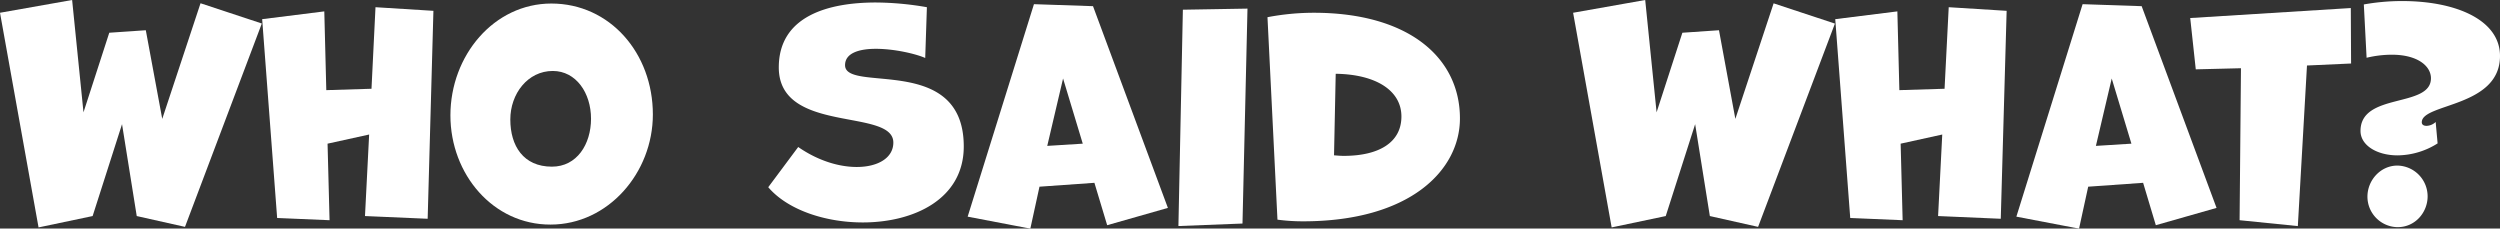
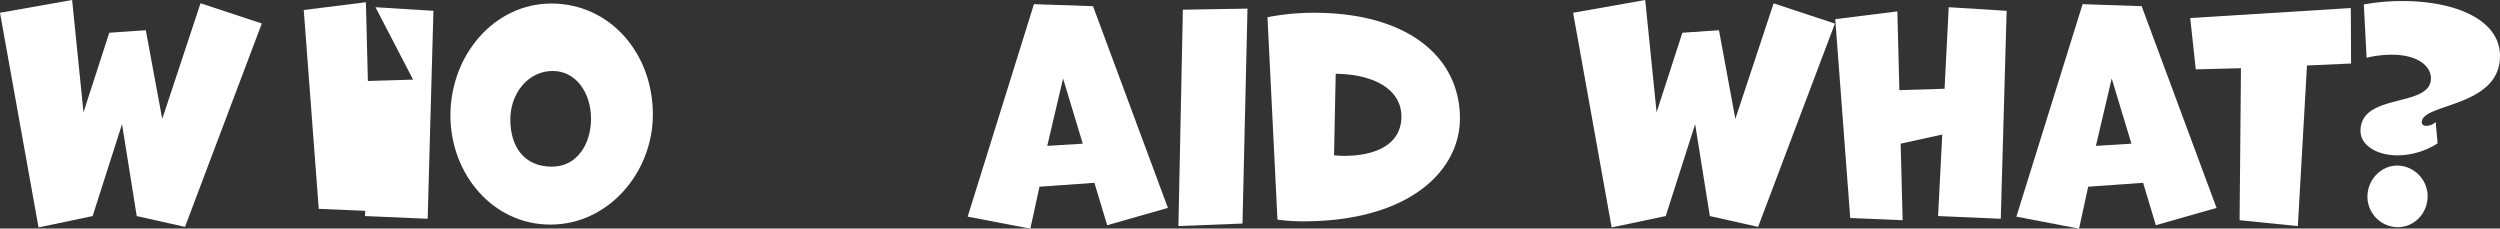
<svg xmlns="http://www.w3.org/2000/svg" width="1251.68" height="114.42" viewBox="0 0 1251.68 114.42">
  <rect x="0" y="0" width="1251.68" height="114.42" fill="#333333" stroke="none" />
  <g style="isolation:isolate">
    <g style="isolation:isolate">
      <path d="M68.46,131.64l-7.36-46-14.72,46L19.3,137.33,0,29.86l36.11-6.39L41.8,79.71,54.71,39.86,73,38.61,81.23,83l19.17-57.9,30.68,10.14L92.62,137.06Z" transform="translate(0 -23.47)" fill="#fff" />
-       <path d="M182.74,131.64l2.08-40.82L164,95.4l1,38.32-26.24-1.11-7.5-99.55,31.11-3.89,1,39.43,22.63-.69L188,27.08l29,1.81L214.12,133Z" transform="translate(0 -23.47)" fill="#fff" />
+       <path d="M182.74,131.64l2.08-40.82l1,38.32-26.24-1.11-7.5-99.55,31.11-3.89,1,39.43,22.63-.69L188,27.08l29,1.81L214.12,133Z" transform="translate(0 -23.47)" fill="#fff" />
      <path d="M225.51,81.24c0-30,21.8-56,50.54-56,29.3,0,50.82,24.85,50.82,55.54,0,29.16-22.35,55.13-51.24,55.13C247,136,225.51,110.81,225.51,81.24Zm70.4,1.66C295.91,70,288.41,59,276.75,59c-12.5,0-21.25,11.39-21.25,24.3,0,13.19,6.53,23.61,20.83,23.61C288.83,106.93,295.91,95.68,295.91,82.9Z" transform="translate(0 -23.47)" fill="#fff" />
-       <path d="M399.64,97.07c10,6.94,20.55,10,29.3,10,10.69,0,18.33-4.59,18.33-12.22,0-17.5-57.35-4-57.35-37.63,0-25.83,25-32.5,48.6-32.5a152.6,152.6,0,0,1,25.55,2.36l-.84,25.42c-4.72-2.09-15.41-4.59-24.71-4.59-8.33,0-15.42,2.09-15.42,8.19,0,14.17,59.43-6,59.43,40.69,0,26.38-25,38.05-50.54,38.05-18.74,0-37.63-6.25-47.35-17.64Z" transform="translate(0 -23.47)" fill="#fff" />
      <path d="M554.33,136.22,547.94,115l-27.5,1.94-4.58,21-31.38-6L517.67,25.56l29.57,1,37.49,101ZM532.25,62.77l-7.92,33.74,17.78-1.11Z" transform="translate(0 -23.47)" fill="#fff" />
      <path d="M590,136.64l2.23-108.31,32.35-.55-2.5,107.61Z" transform="translate(0 -23.47)" fill="#fff" />
      <path d="M634.59,32.08a123.8,123.8,0,0,1,23.19-2.22c47.34,0,73.17,22.36,73.17,52.91,0,25.82-24.85,51.51-78.59,51.51a97.94,97.94,0,0,1-12.77-.83Zm33.32,69.15c1.67.14,3.33.28,4.86.28,17.36,0,28.88-6.53,28.88-19.72,0-12.91-12.63-21.1-32.9-21.38Z" transform="translate(0 -23.47)" fill="#fff" />
      <path d="M856.07,131.64l-7.36-46-14.72,46-27.08,5.69L787.61,29.86l36.1-6.39,5.7,56.24,12.91-39.85,18.33-1.25L868.84,83,888,25.14l30.69,10.14L880.23,137.06Z" transform="translate(0 -23.47)" fill="#fff" />
      <path d="M970.35,131.64l2.08-40.82L951.6,95.4l1,38.32-26.24-1.11-7.5-99.55,31.1-3.89,1,39.43,22.63-.69,2.08-40.83,29,1.81L1001.73,133Z" transform="translate(0 -23.47)" fill="#fff" />
    </g>
    <g style="isolation:isolate">
      <path d="M1079.36,136.22,1073,115l-27.5,1.94-4.58,21-31.38-6L1042.7,25.56l29.57,1,37.49,101Zm-22.08-73.45-7.92,33.74,17.78-1.11Z" transform="translate(0 -23.47)" fill="#fff" />
    </g>
    <g style="isolation:isolate">
      <path d="M1121.3,133.72l.69-76.09-22.63.56-2.78-25.69,80.4-5,.14,27.77-22.08,1-4.58,80.4Z" transform="translate(0 -23.47)" fill="#fff" />
      <path d="M1220.44,95.26a38.08,38.08,0,0,1-20,6c-10.55,0-18.6-5.13-18.6-12.22,0-19.44,35.27-11.38,35.27-26.38,0-6.11-6.67-11.8-19.58-11.8a54.8,54.8,0,0,0-12.64,1.53L1183.5,25.7A107.72,107.72,0,0,1,1202.8,24c26.53,0,48.88,9.3,48.88,27.49,0,25.83-39.16,23.61-39.16,33.19,0,1.25,1,1.8,2.36,1.8a6.9,6.9,0,0,0,4.59-1.94Zm-35.13,26.66c0-8.19,6.52-15.55,15-15.55a15.41,15.41,0,0,1,15.13,15.41c0,7.92-6.11,15.42-15,15.42A15.29,15.29,0,0,1,1185.31,121.92Z" transform="translate(0 -23.47)" fill="#fff" />
    </g>
  </g>
</svg>